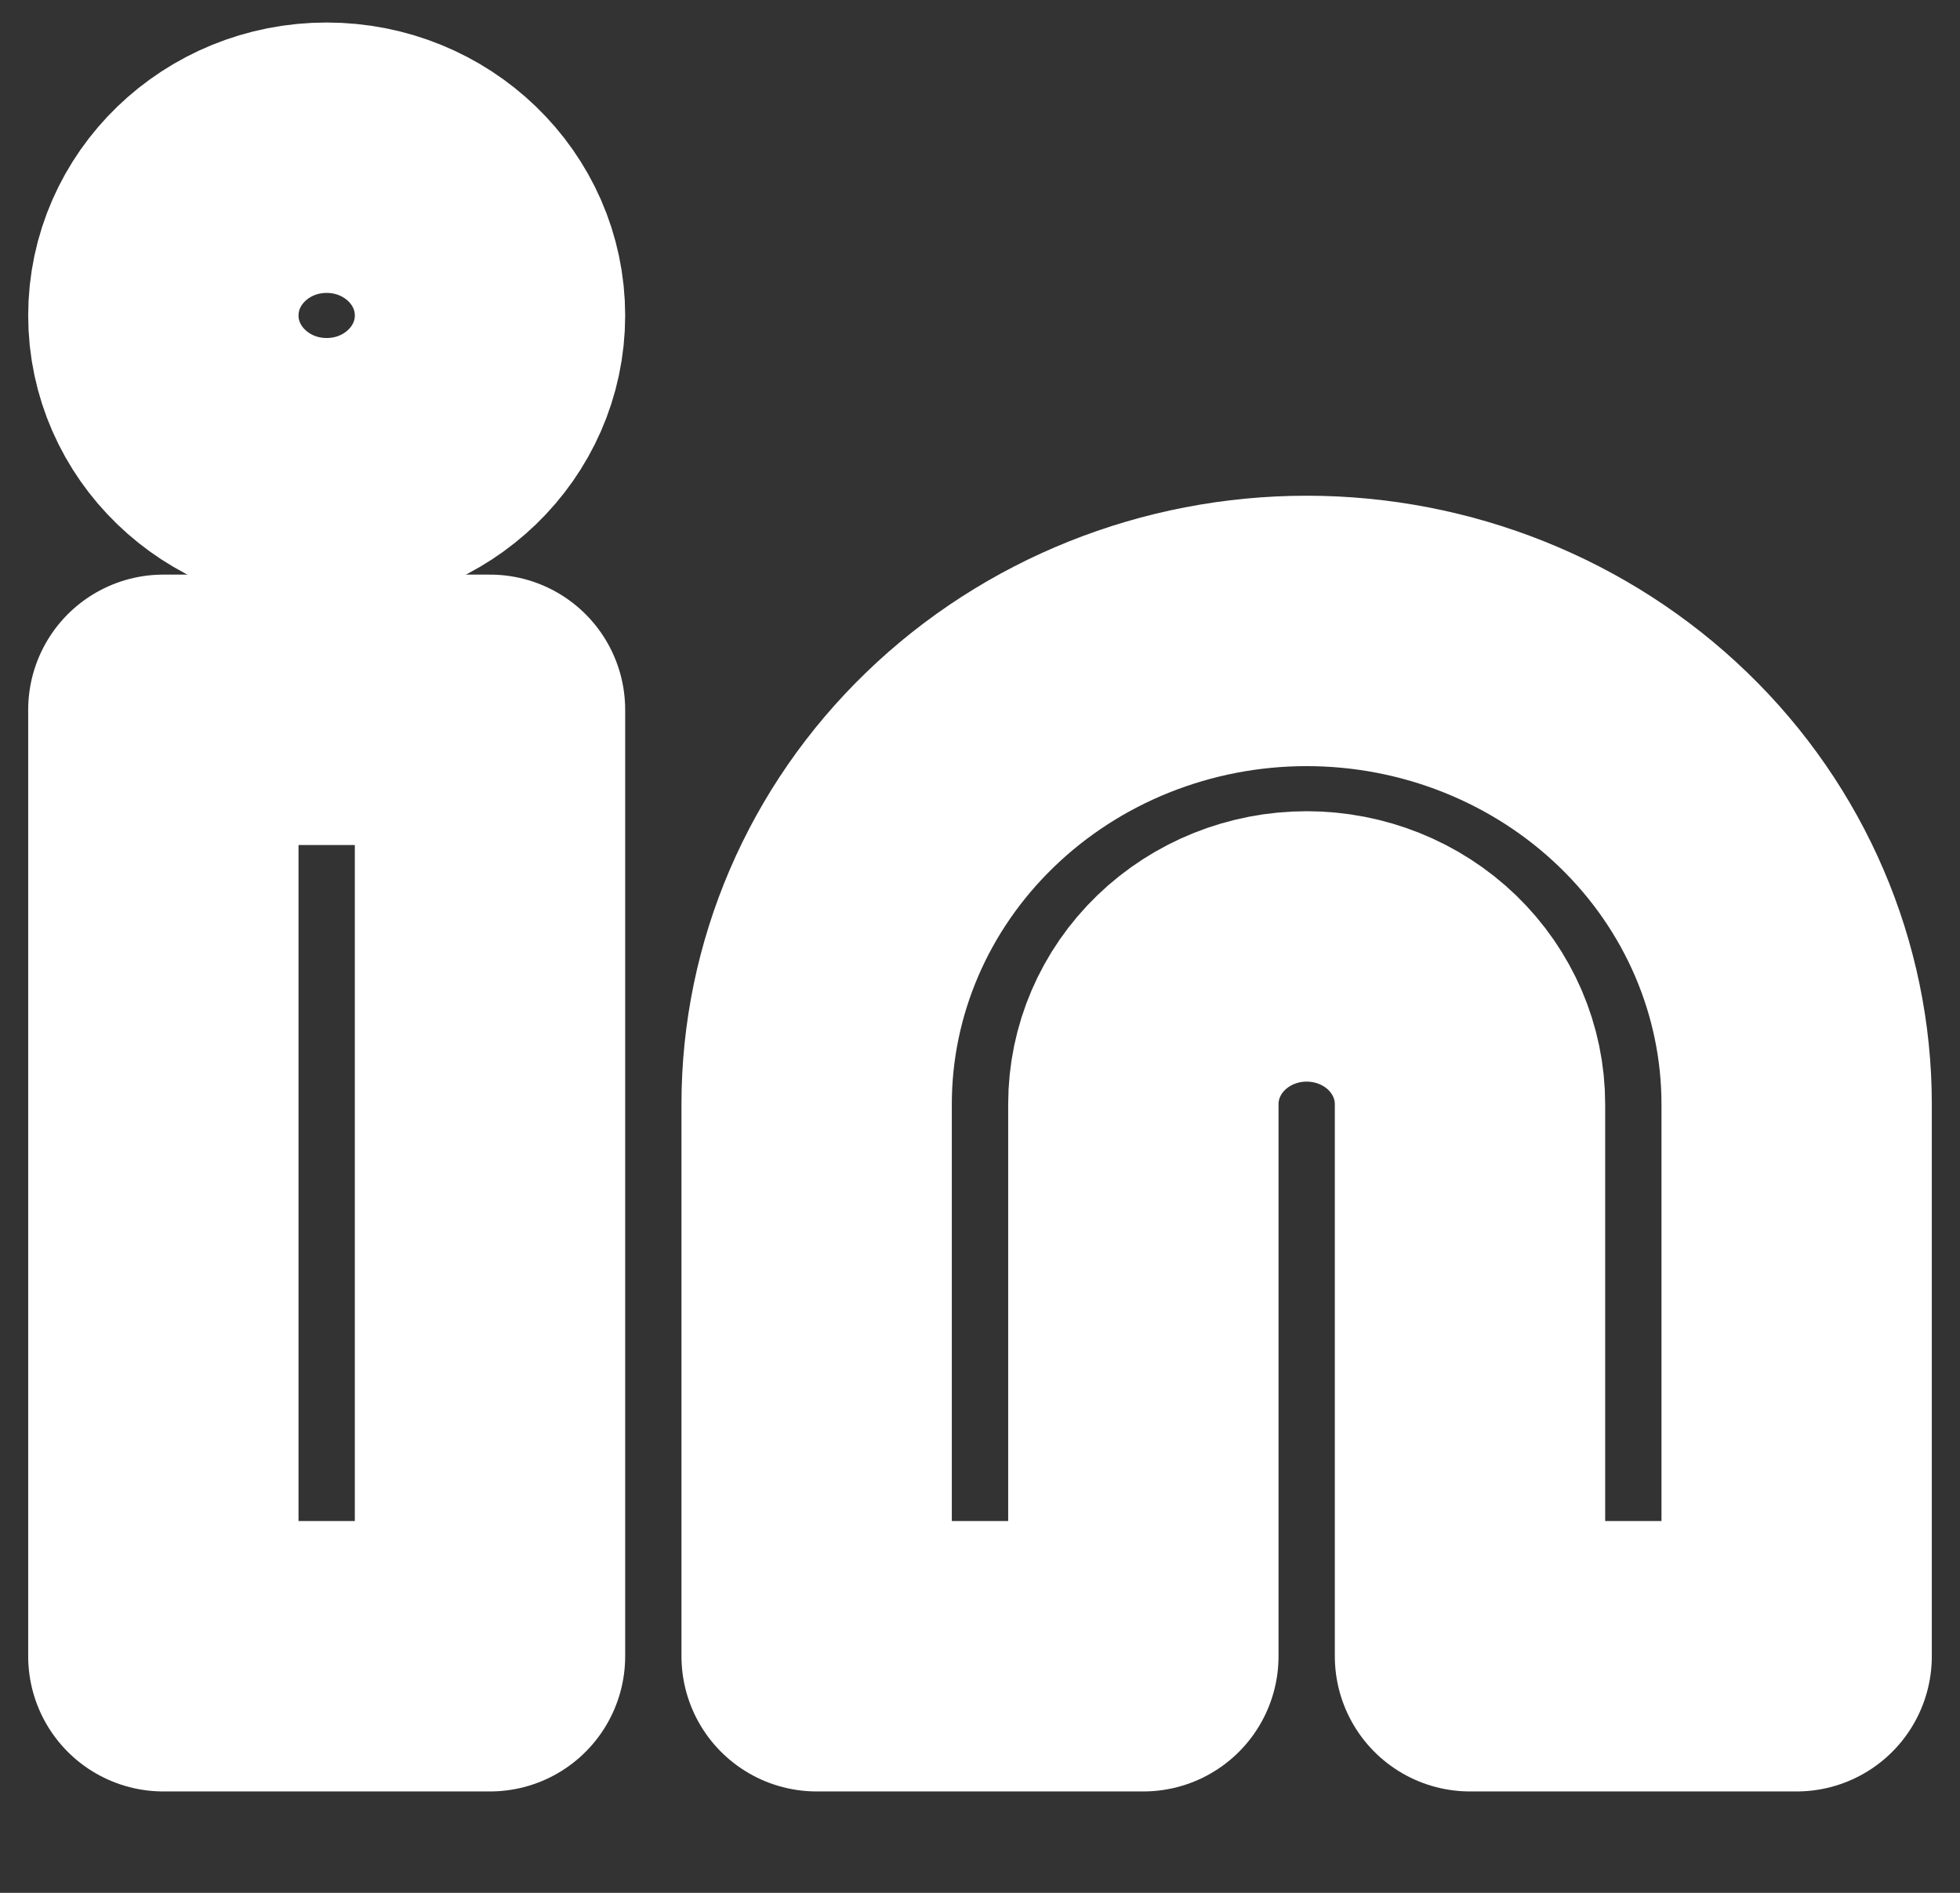
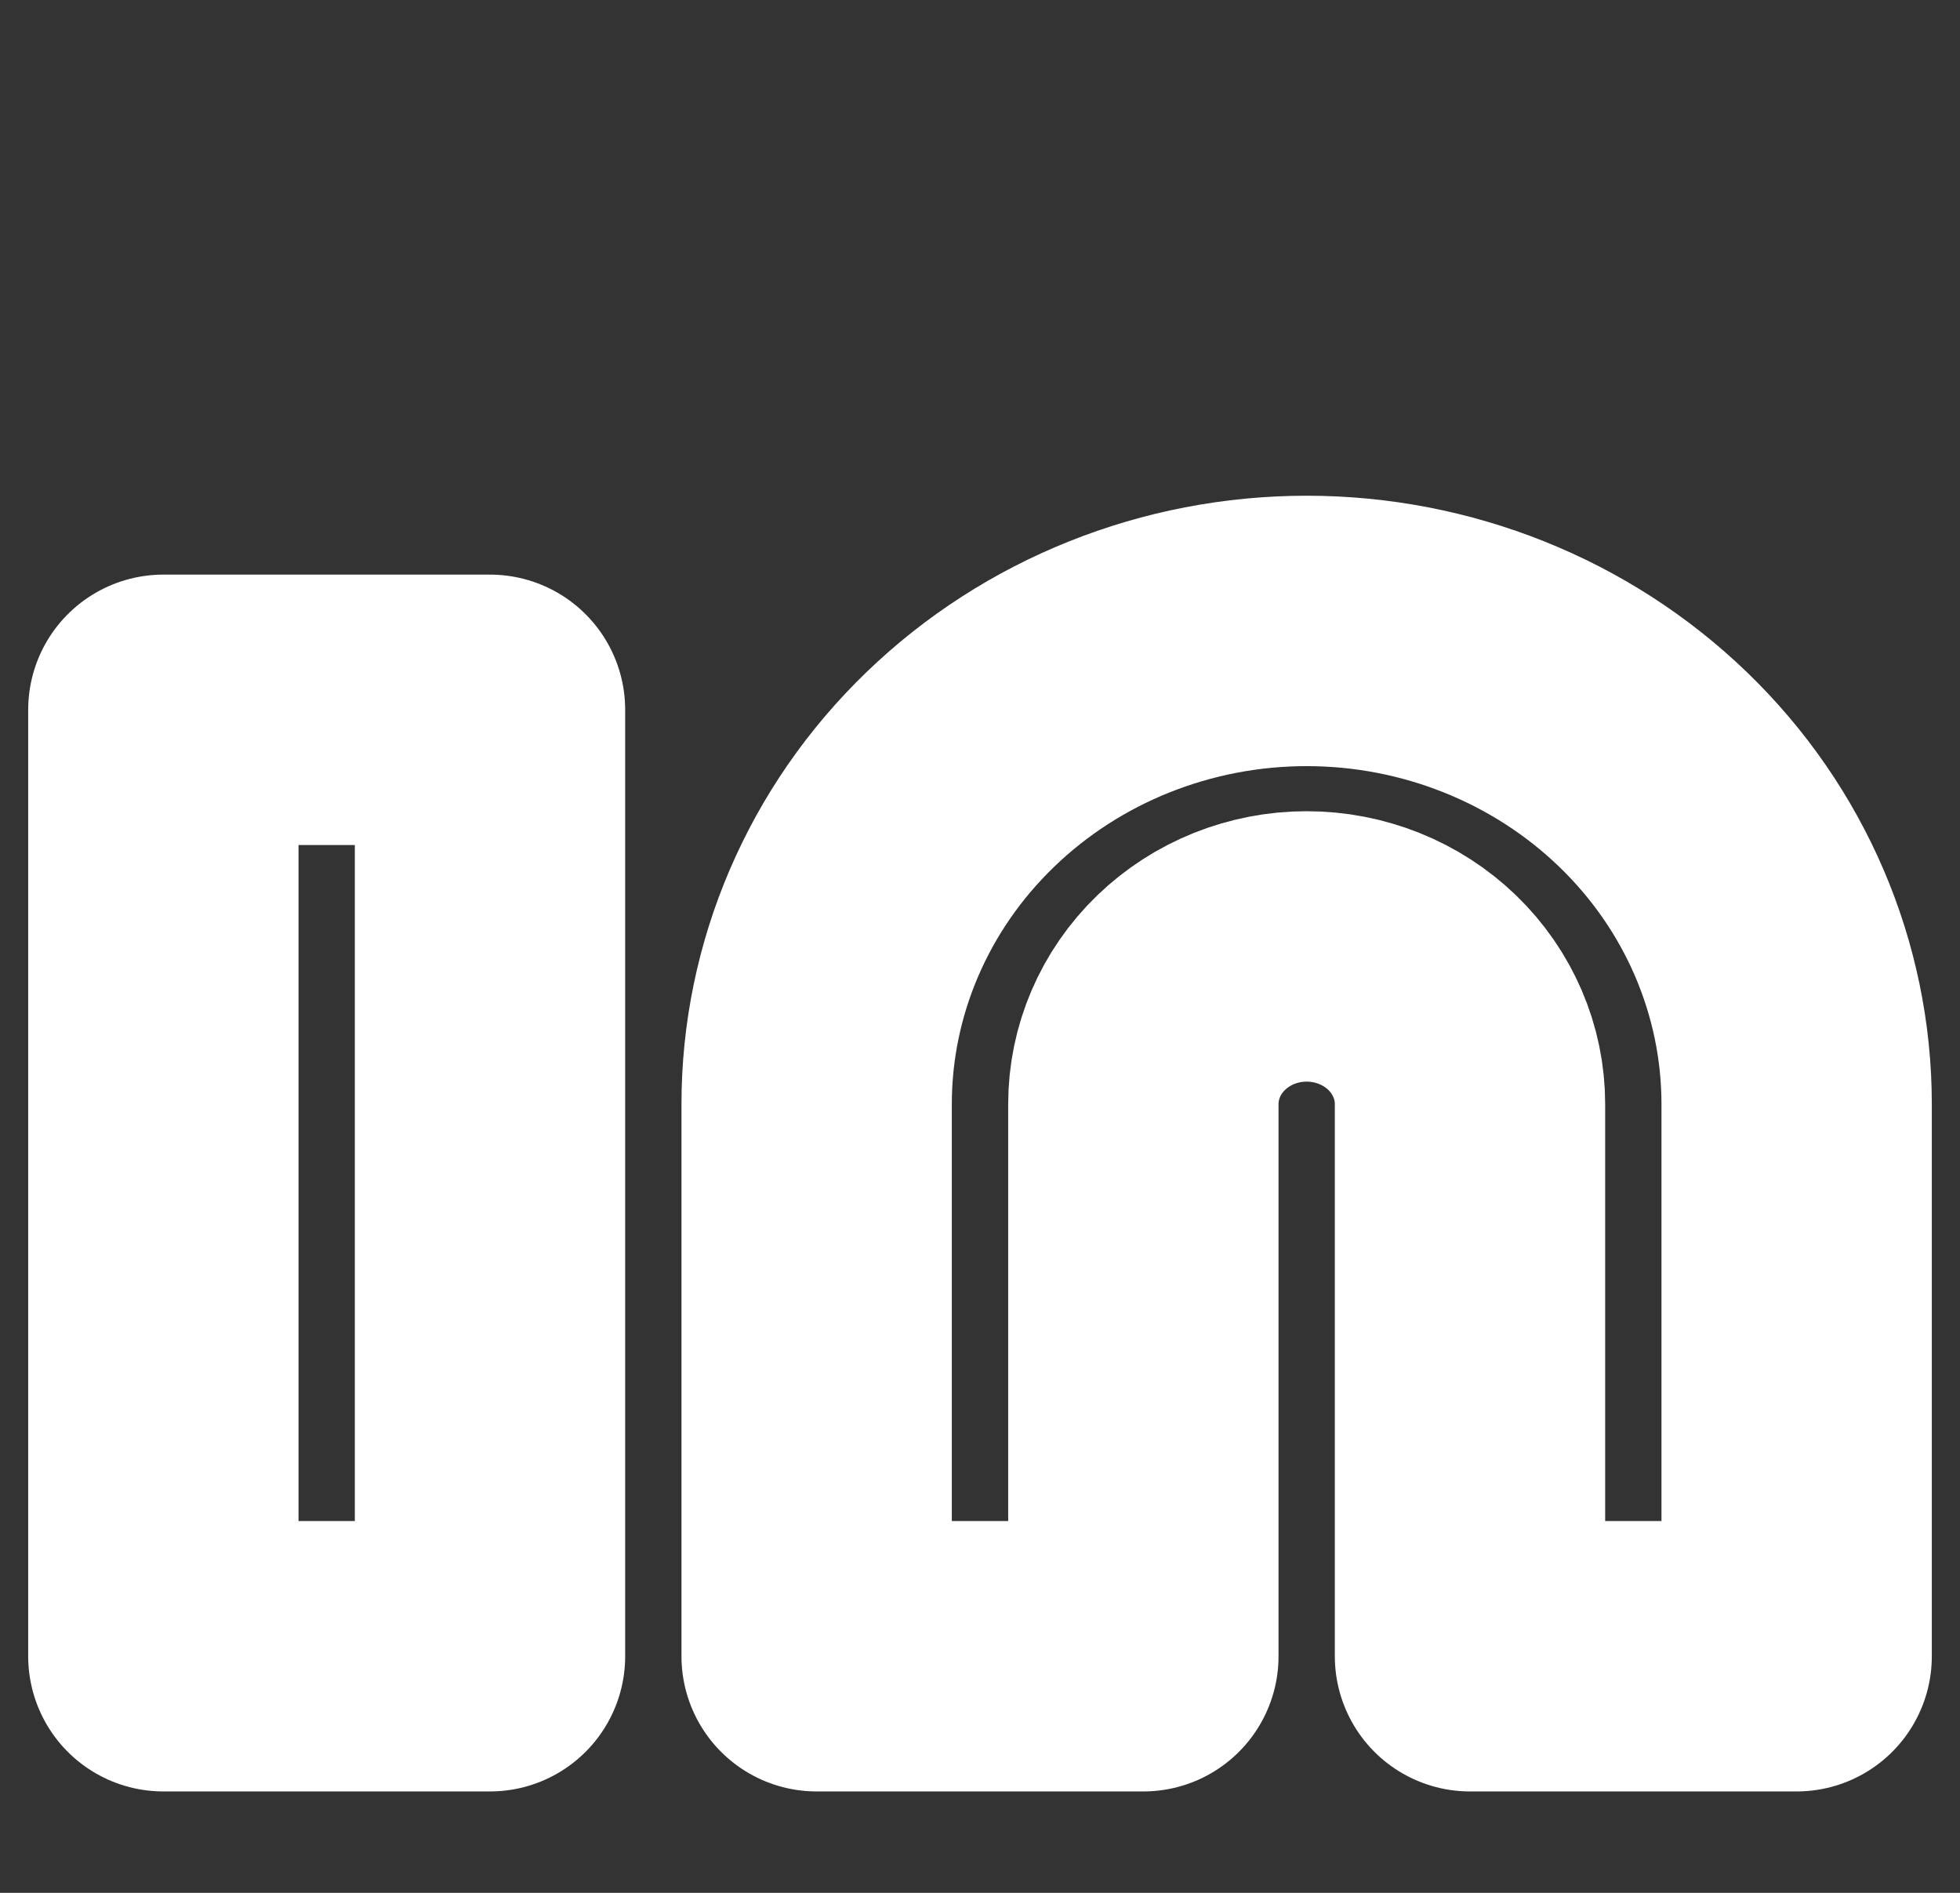
<svg xmlns="http://www.w3.org/2000/svg" width="29" height="28" viewBox="0 0 29 28" fill="none">
  <rect x="0" y="0" width="29" height="28" fill="#333333" stroke="none" />
  <path d="M19.333 9.333C21.256 9.333 23.1 10.071 24.46 11.384C25.82 12.696 26.583 14.477 26.583 16.333V24.5H21.75V16.333C21.75 15.714 21.495 15.121 21.042 14.683C20.589 14.246 19.974 14 19.333 14C18.692 14 18.078 14.246 17.625 14.683C17.171 15.121 16.917 15.714 16.917 16.333V24.5H12.083V16.333C12.083 14.477 12.847 12.696 14.207 11.384C15.566 10.071 17.41 9.333 19.333 9.333Z" stroke="white" stroke-width="4" stroke-linecap="round" stroke-linejoin="round" />
  <path d="M7.25 10.5H2.417V24.5H7.25V10.5Z" stroke="white" stroke-width="4" stroke-linecap="round" stroke-linejoin="round" />
-   <path d="M4.833 7C6.168 7 7.25 5.955 7.25 4.667C7.25 3.378 6.168 2.333 4.833 2.333C3.499 2.333 2.417 3.378 2.417 4.667C2.417 5.955 3.499 7 4.833 7Z" stroke="white" stroke-width="4" stroke-linecap="round" stroke-linejoin="round" />
</svg>